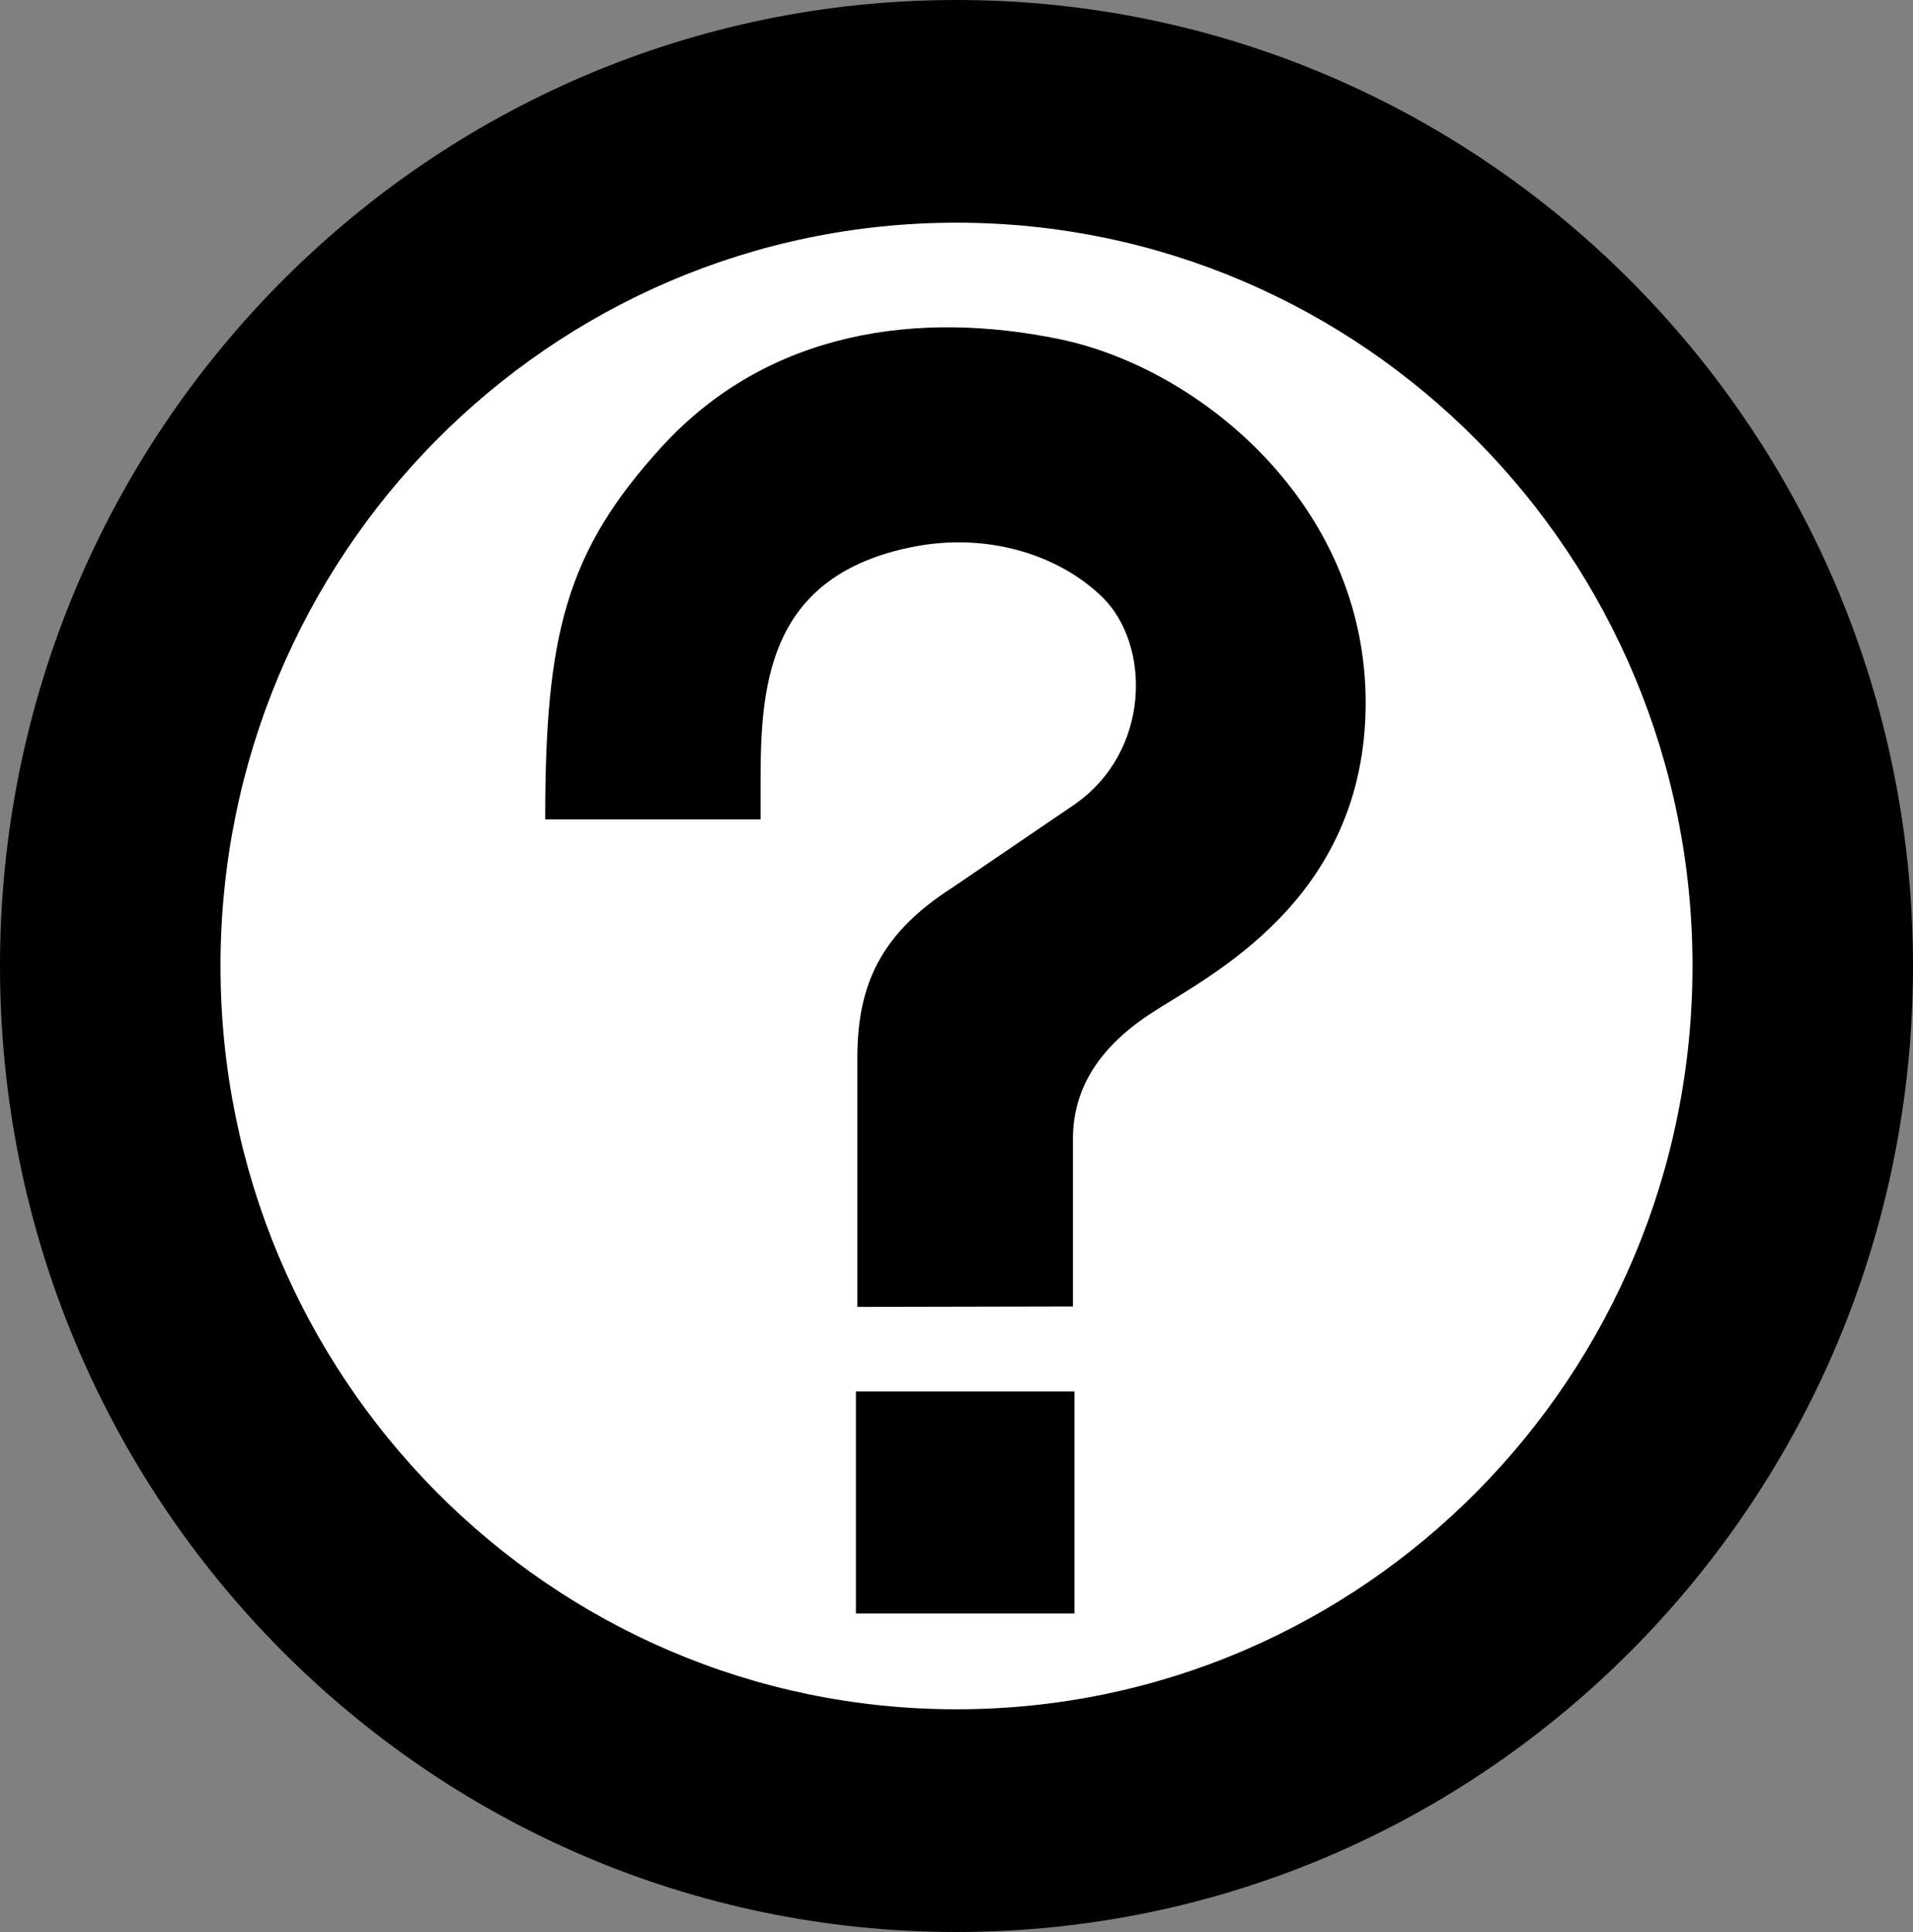
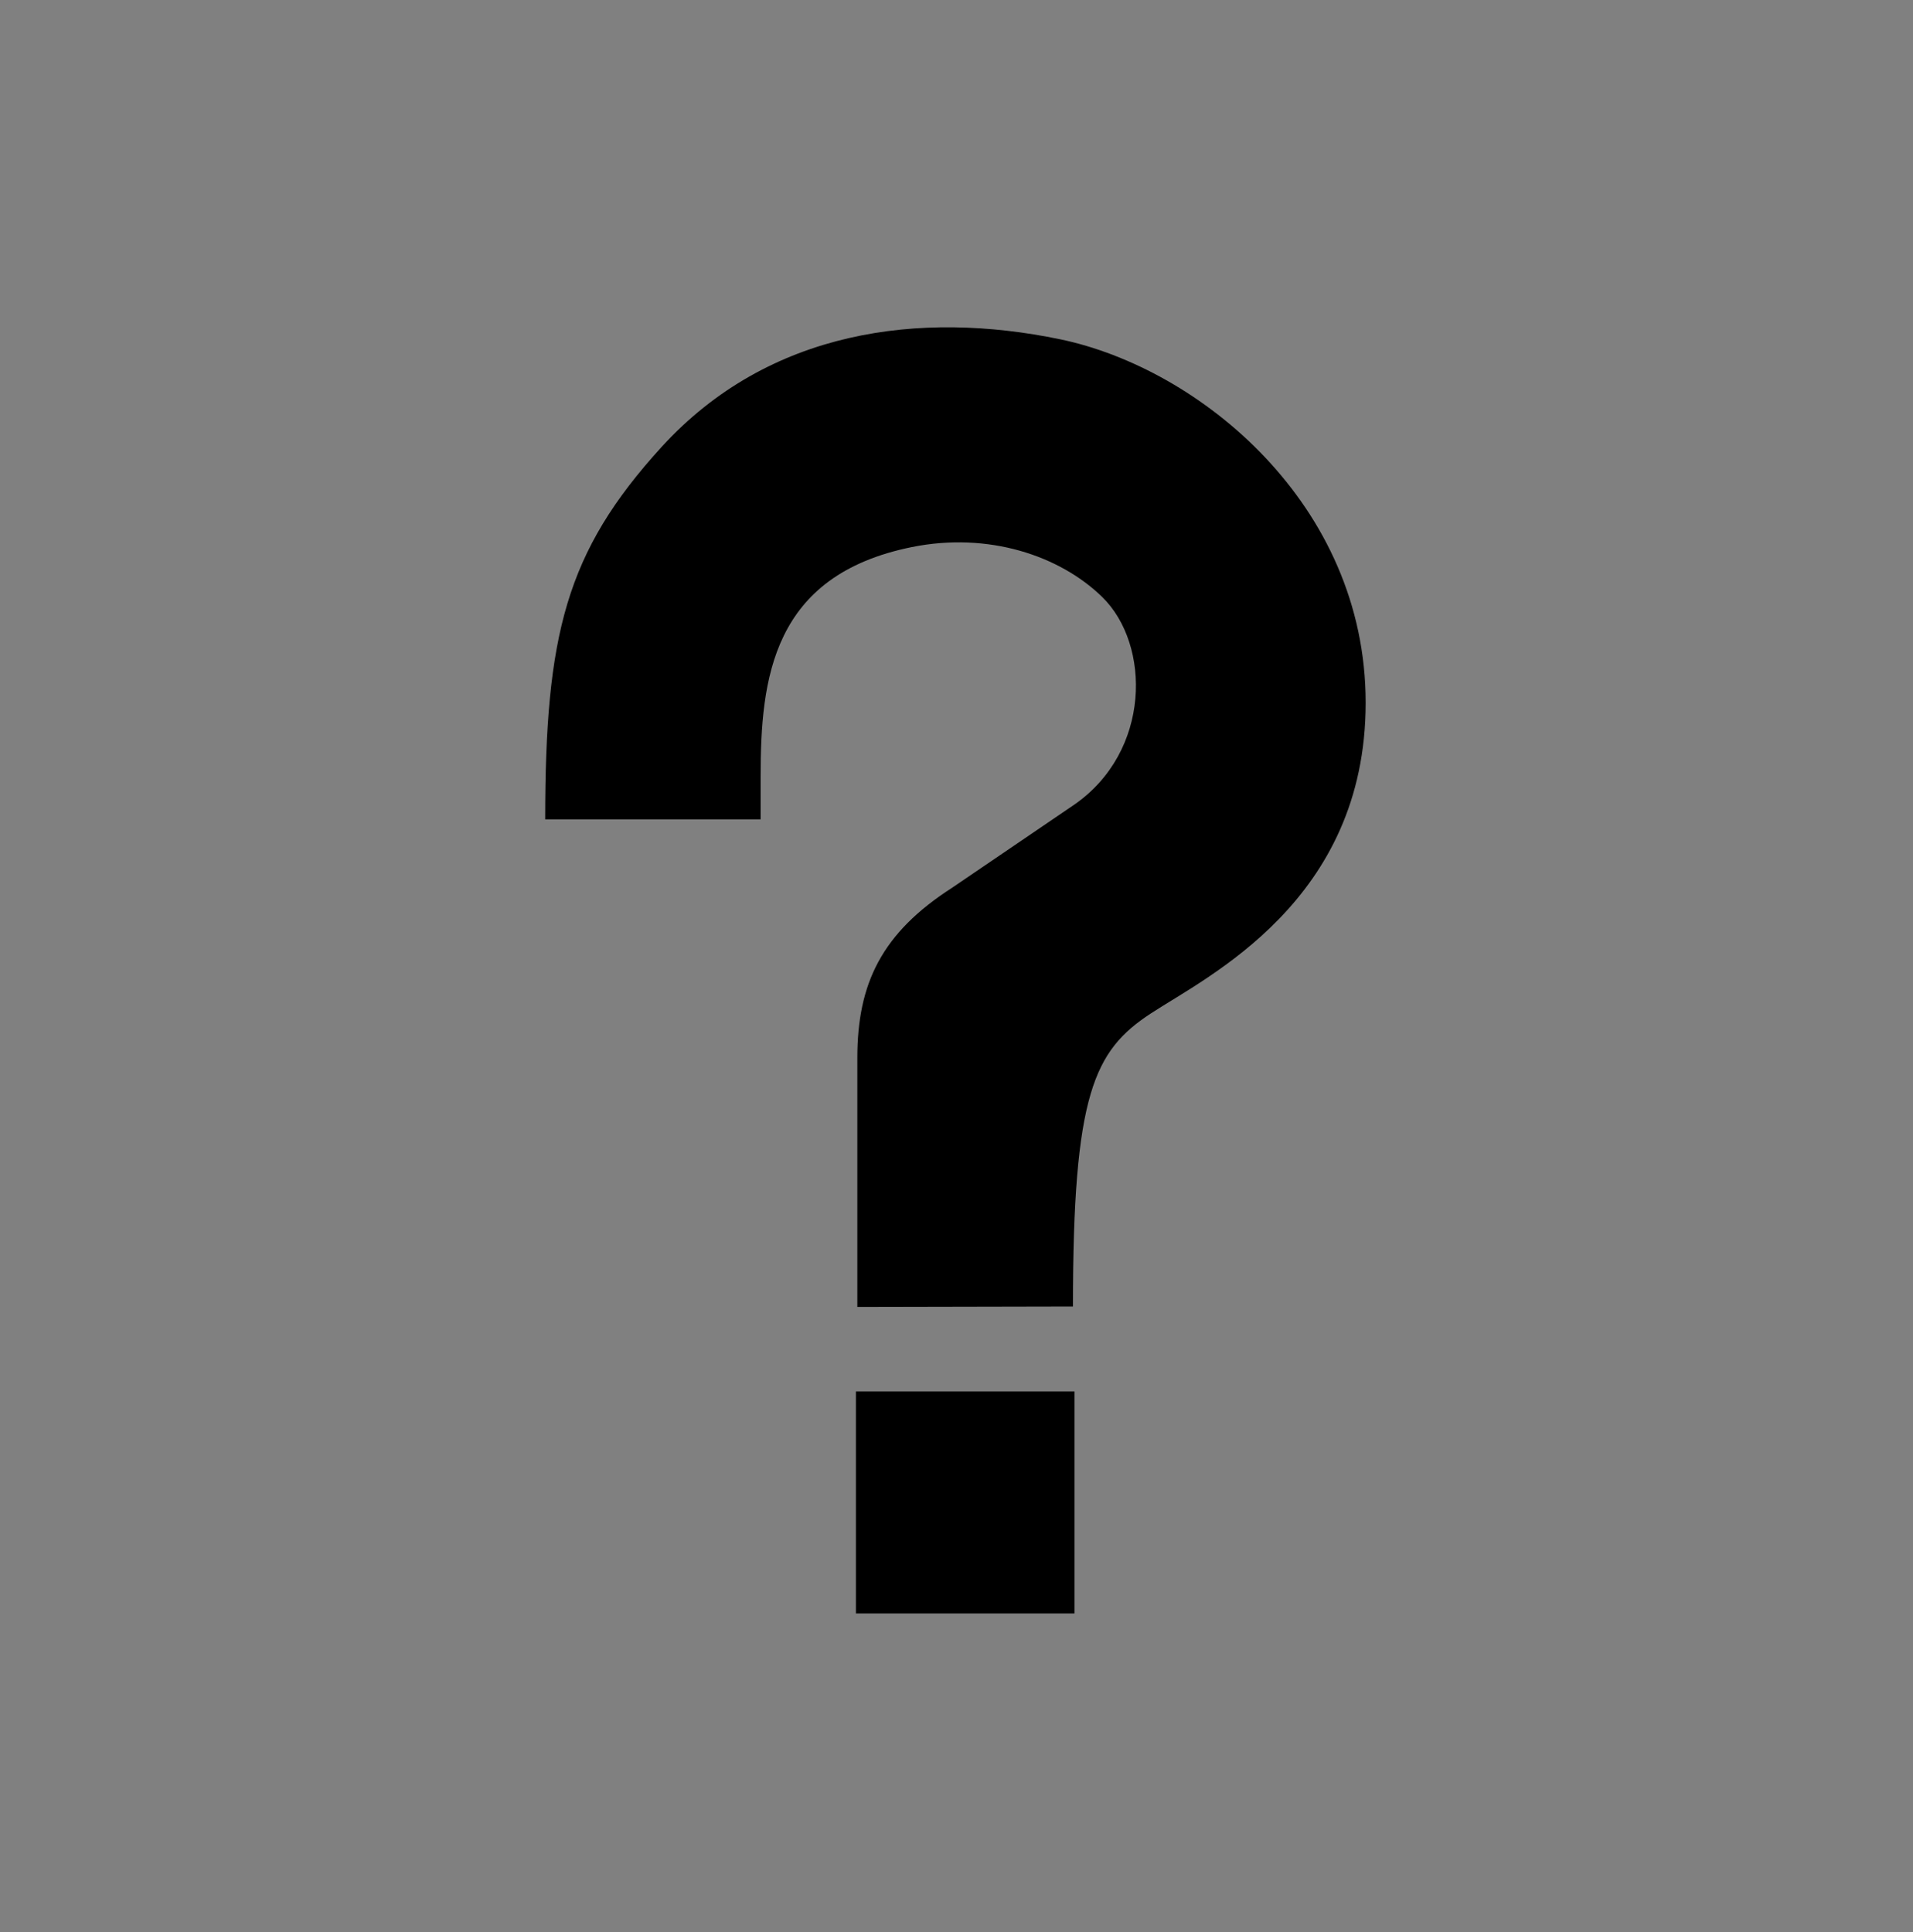
<svg xmlns="http://www.w3.org/2000/svg" height="443.88" id="svg1825" width="439.488">
  <rect width="100%" height="100%" fill="#808080" stroke="none" />
  <defs id="defs1827">
    <marker id="ArrowEnd" markerHeight="3" markerUnits="strokeWidth" markerWidth="4" orient="auto" refX="0" refY="5" viewBox="0 0 10 10">
      <path d="M 0 0 L 10 5 L 0 10 z" id="path1830" />
    </marker>
    <marker id="ArrowStart" markerHeight="3" markerUnits="strokeWidth" markerWidth="4" orient="auto" refX="10" refY="5" viewBox="0 0 10 10">
      <path d="M 10 0 L 0 5 L 10 10 z" id="path1833" />
    </marker>
  </defs>
  <g id="g1835">
    <g id="g1837">
-       <path d="M 219.744 443.88C 341.103 443.88 439.488 344.51 439.488 221.94C 439.488 99.368 341.103 0 219.744 0C 98.387 0 0 99.368 0 221.94C 0 344.51 98.387 443.88 219.744 443.88z" id="path1839" style="stroke:none; fill:#000000" />
-       <path d="M 219.744 221.94" id="path1841" style="stroke:none; fill:#000000" />
-     </g>
+       </g>
    <g id="g1843">
-       <path d="M 219.744 392.714C 313.128 392.714 388.83 316.255 388.83 221.94C 388.83 127.623 313.128 51.166 219.744 51.166C 126.362 51.166 50.659 127.623 50.659 221.94C 50.659 316.255 126.362 392.714 219.744 392.714z" id="path1845" style="stroke:none; fill:#ffffff" />
      <path d="M 219.744 221.94" id="path1847" style="stroke:none; fill:#ffffff" />
    </g>
    <g id="g1849">
-       <path d="M 196.963 300.274L 246.494 300.172L 246.494 261.69C 246.494 251.252 251.36 241.39 264.38 232.849C 277.399 224.312 313.744 206.988 313.744 161.44C 313.744 115.89 275.577 84.582 243.494 77.94C 211.416 71.298 176.659 75.668 151.994 102.69C 129.907 126.887 125.253 146.027 125.253 188.255L 174.744 188.255L 174.744 178.44C 174.744 155.939 177.347 132.186 209.494 125.69C 227.04 122.144 243.488 127.648 253.244 137.19C 264.404 148.102 264.494 172.69 246.711 184.933L 218.815 203.912C 202.543 214.35 196.963 225.971 196.963 243.051L 196.963 300.274z" id="path1851" style="stroke:none; fill:#000000" />
+       <path d="M 196.963 300.274L 246.494 300.172C 246.494 251.252 251.36 241.39 264.38 232.849C 277.399 224.312 313.744 206.988 313.744 161.44C 313.744 115.89 275.577 84.582 243.494 77.94C 211.416 71.298 176.659 75.668 151.994 102.69C 129.907 126.887 125.253 146.027 125.253 188.255L 174.744 188.255L 174.744 178.44C 174.744 155.939 177.347 132.186 209.494 125.69C 227.04 122.144 243.488 127.648 253.244 137.19C 264.404 148.102 264.494 172.69 246.711 184.933L 218.815 203.912C 202.543 214.35 196.963 225.971 196.963 243.051L 196.963 300.274z" id="path1851" style="stroke:none; fill:#000000" />
      <g id="g1853">
        <path d="M 196.638 370.692L 196.638 319.687L 246.85 319.687L 246.85 370.692L 196.638 370.692z" id="path1855" style="stroke:none; fill:#000000" />
        <path d="M 221.744 345.19" id="path1857" style="stroke:none; fill:#000000" />
      </g>
    </g>
  </g>
</svg>